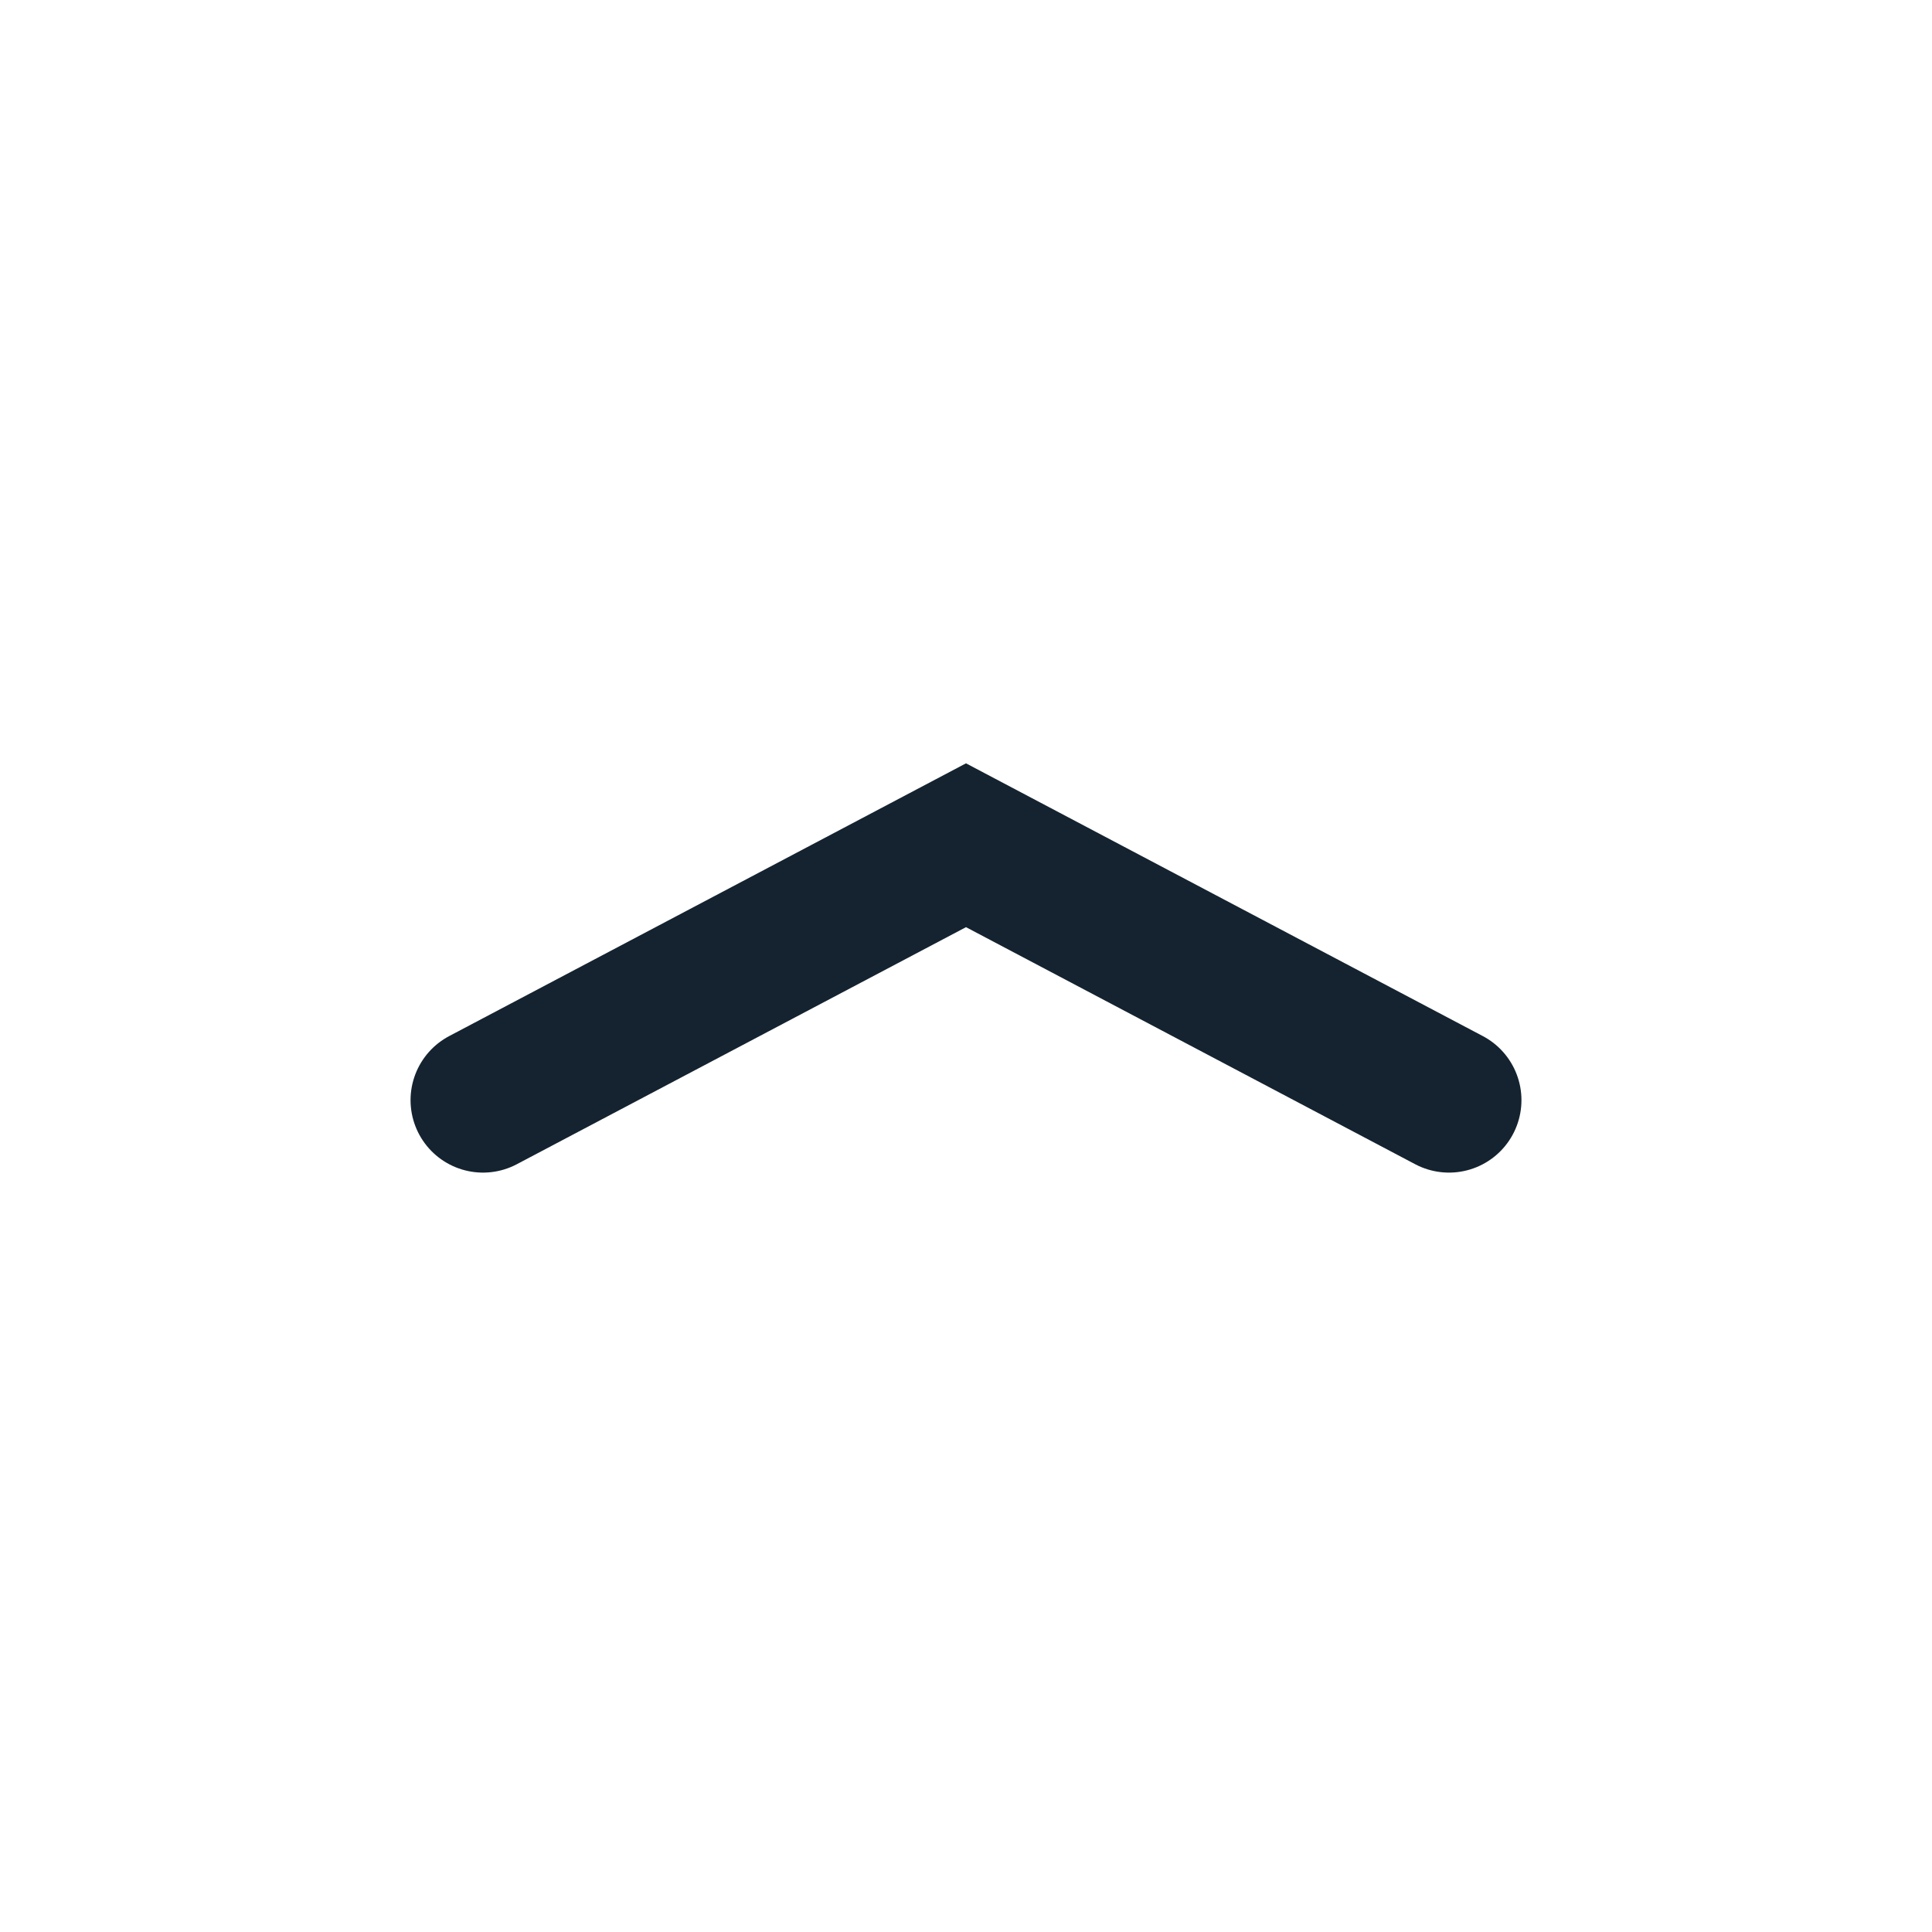
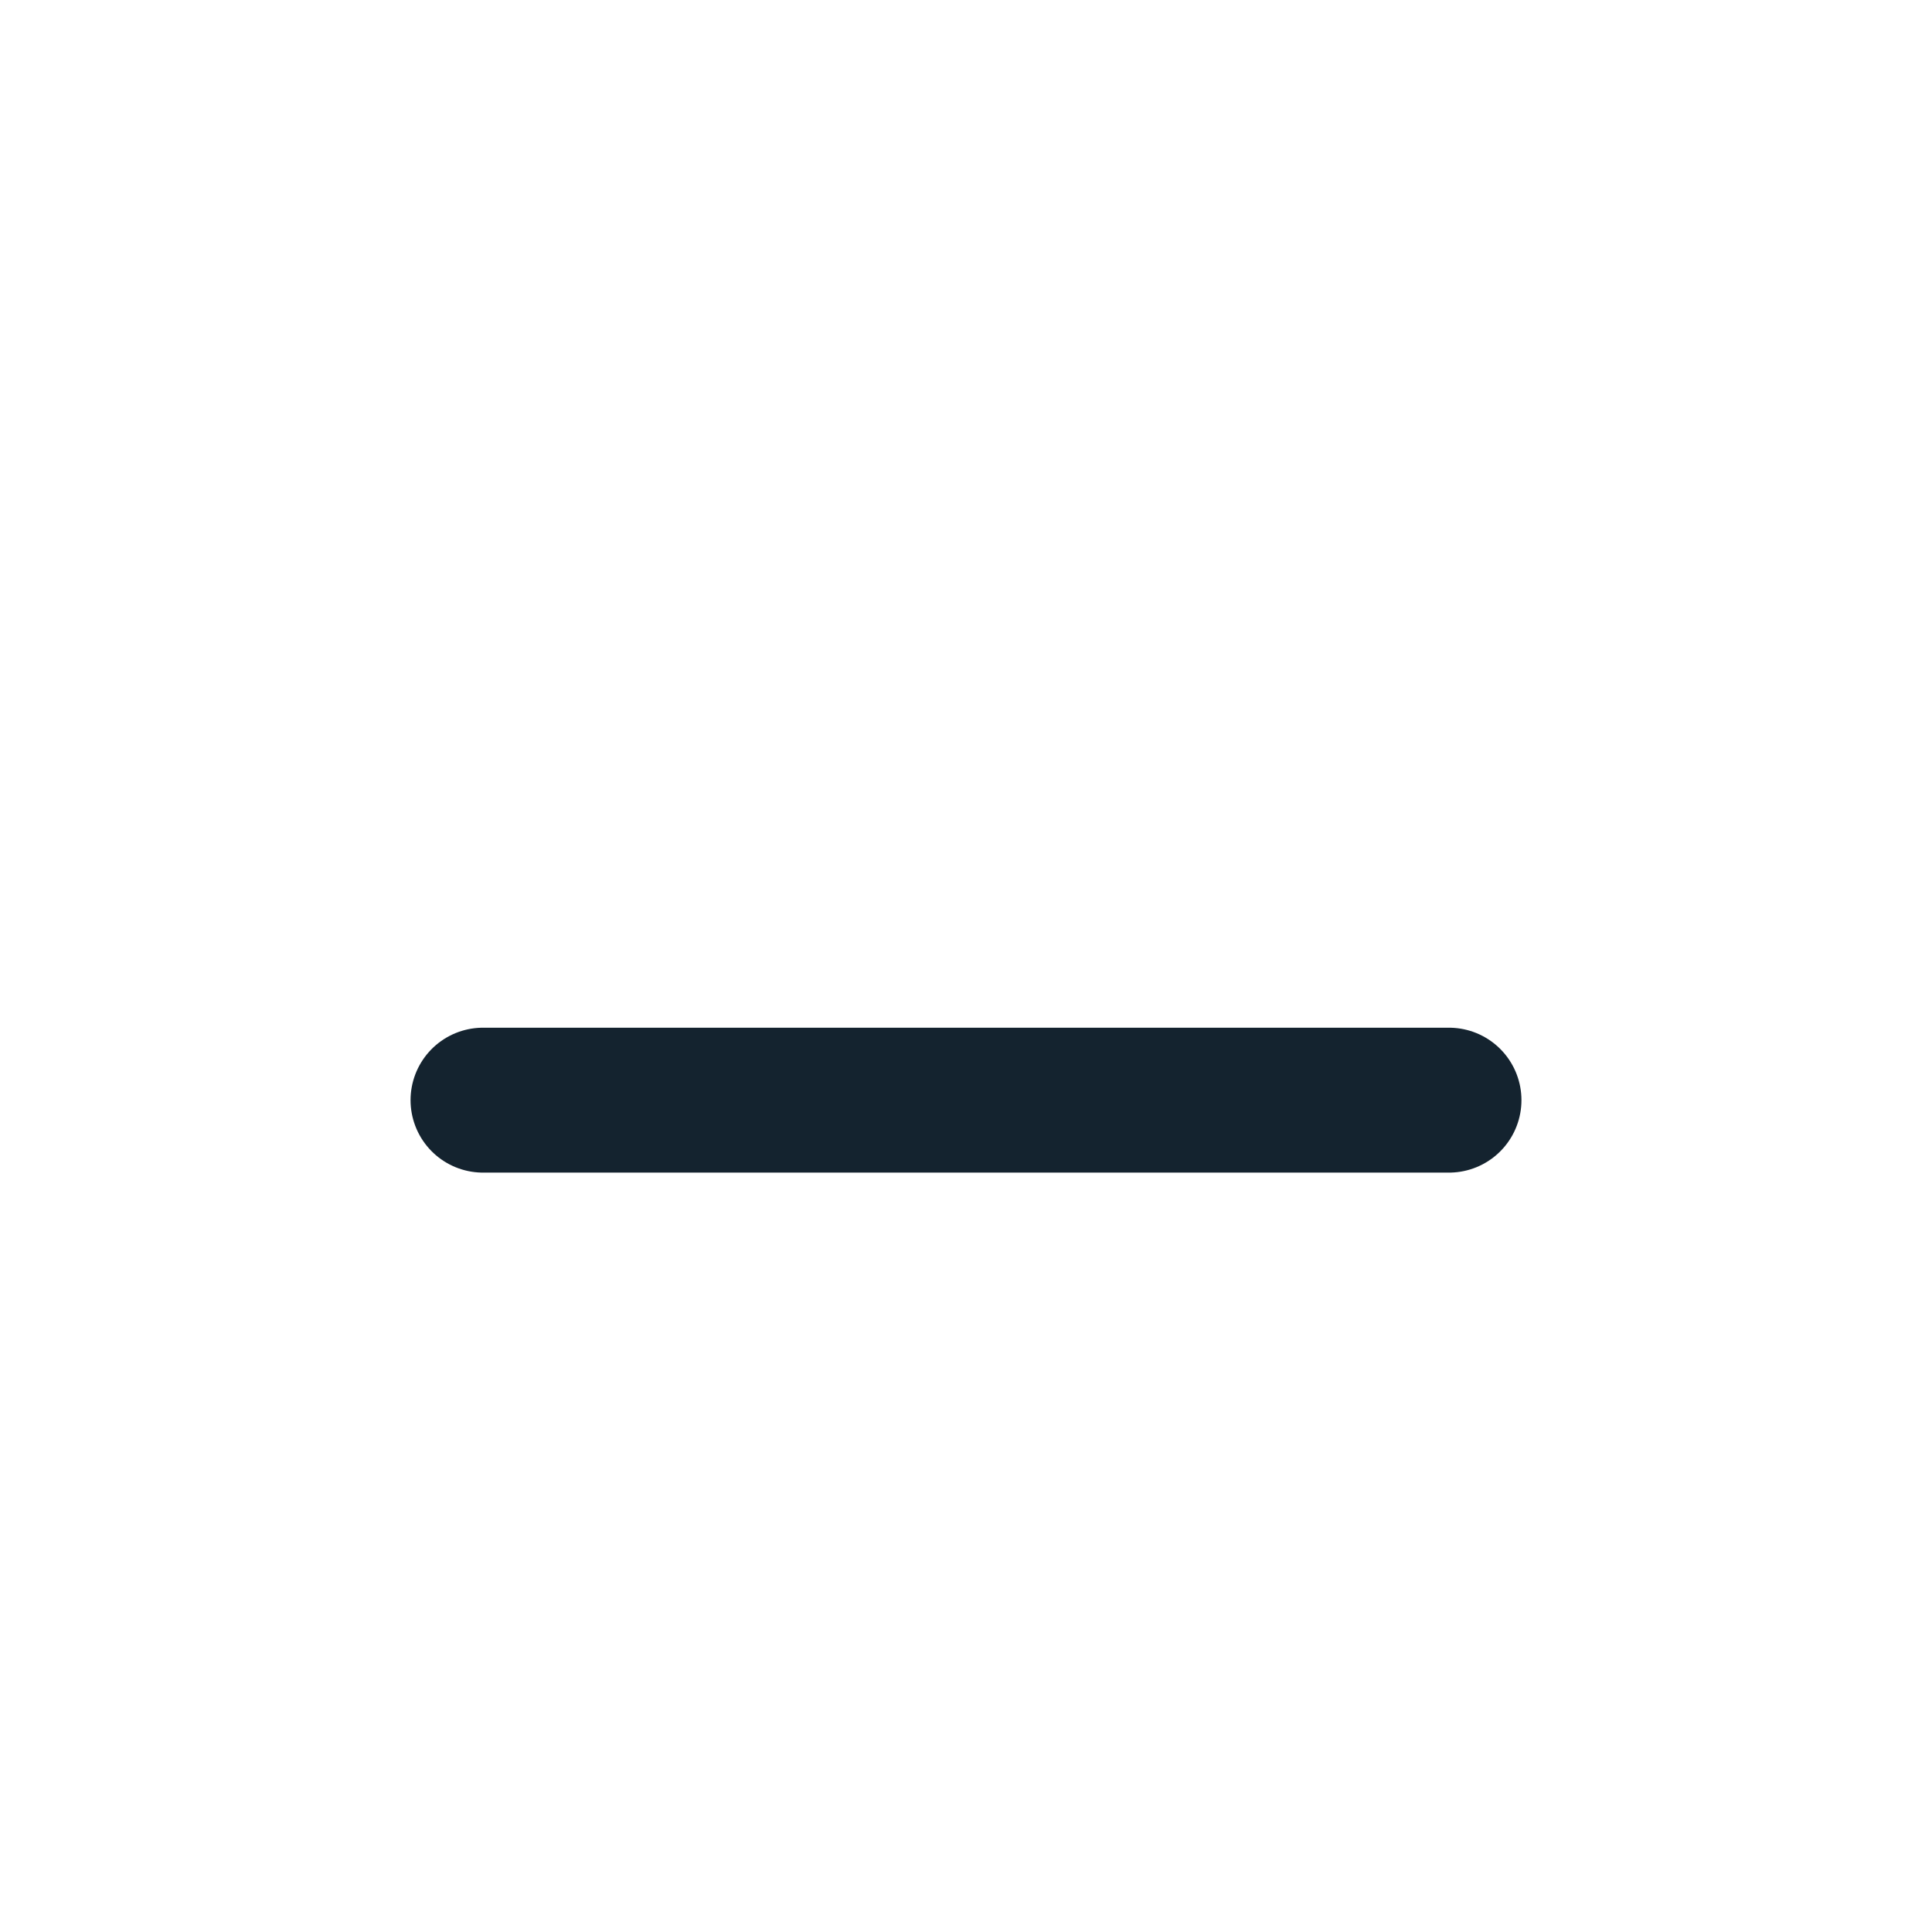
<svg xmlns="http://www.w3.org/2000/svg" width="16" height="16" viewBox="0 0 16 16" fill="none">
-   <path d="M12 9.111L8 7L4 9.111" stroke="#14232F" stroke-width="1.2" stroke-miterlimit="10" stroke-linecap="round" />
+   <path d="M12 9.111L4 9.111" stroke="#14232F" stroke-width="1.2" stroke-miterlimit="10" stroke-linecap="round" />
</svg>